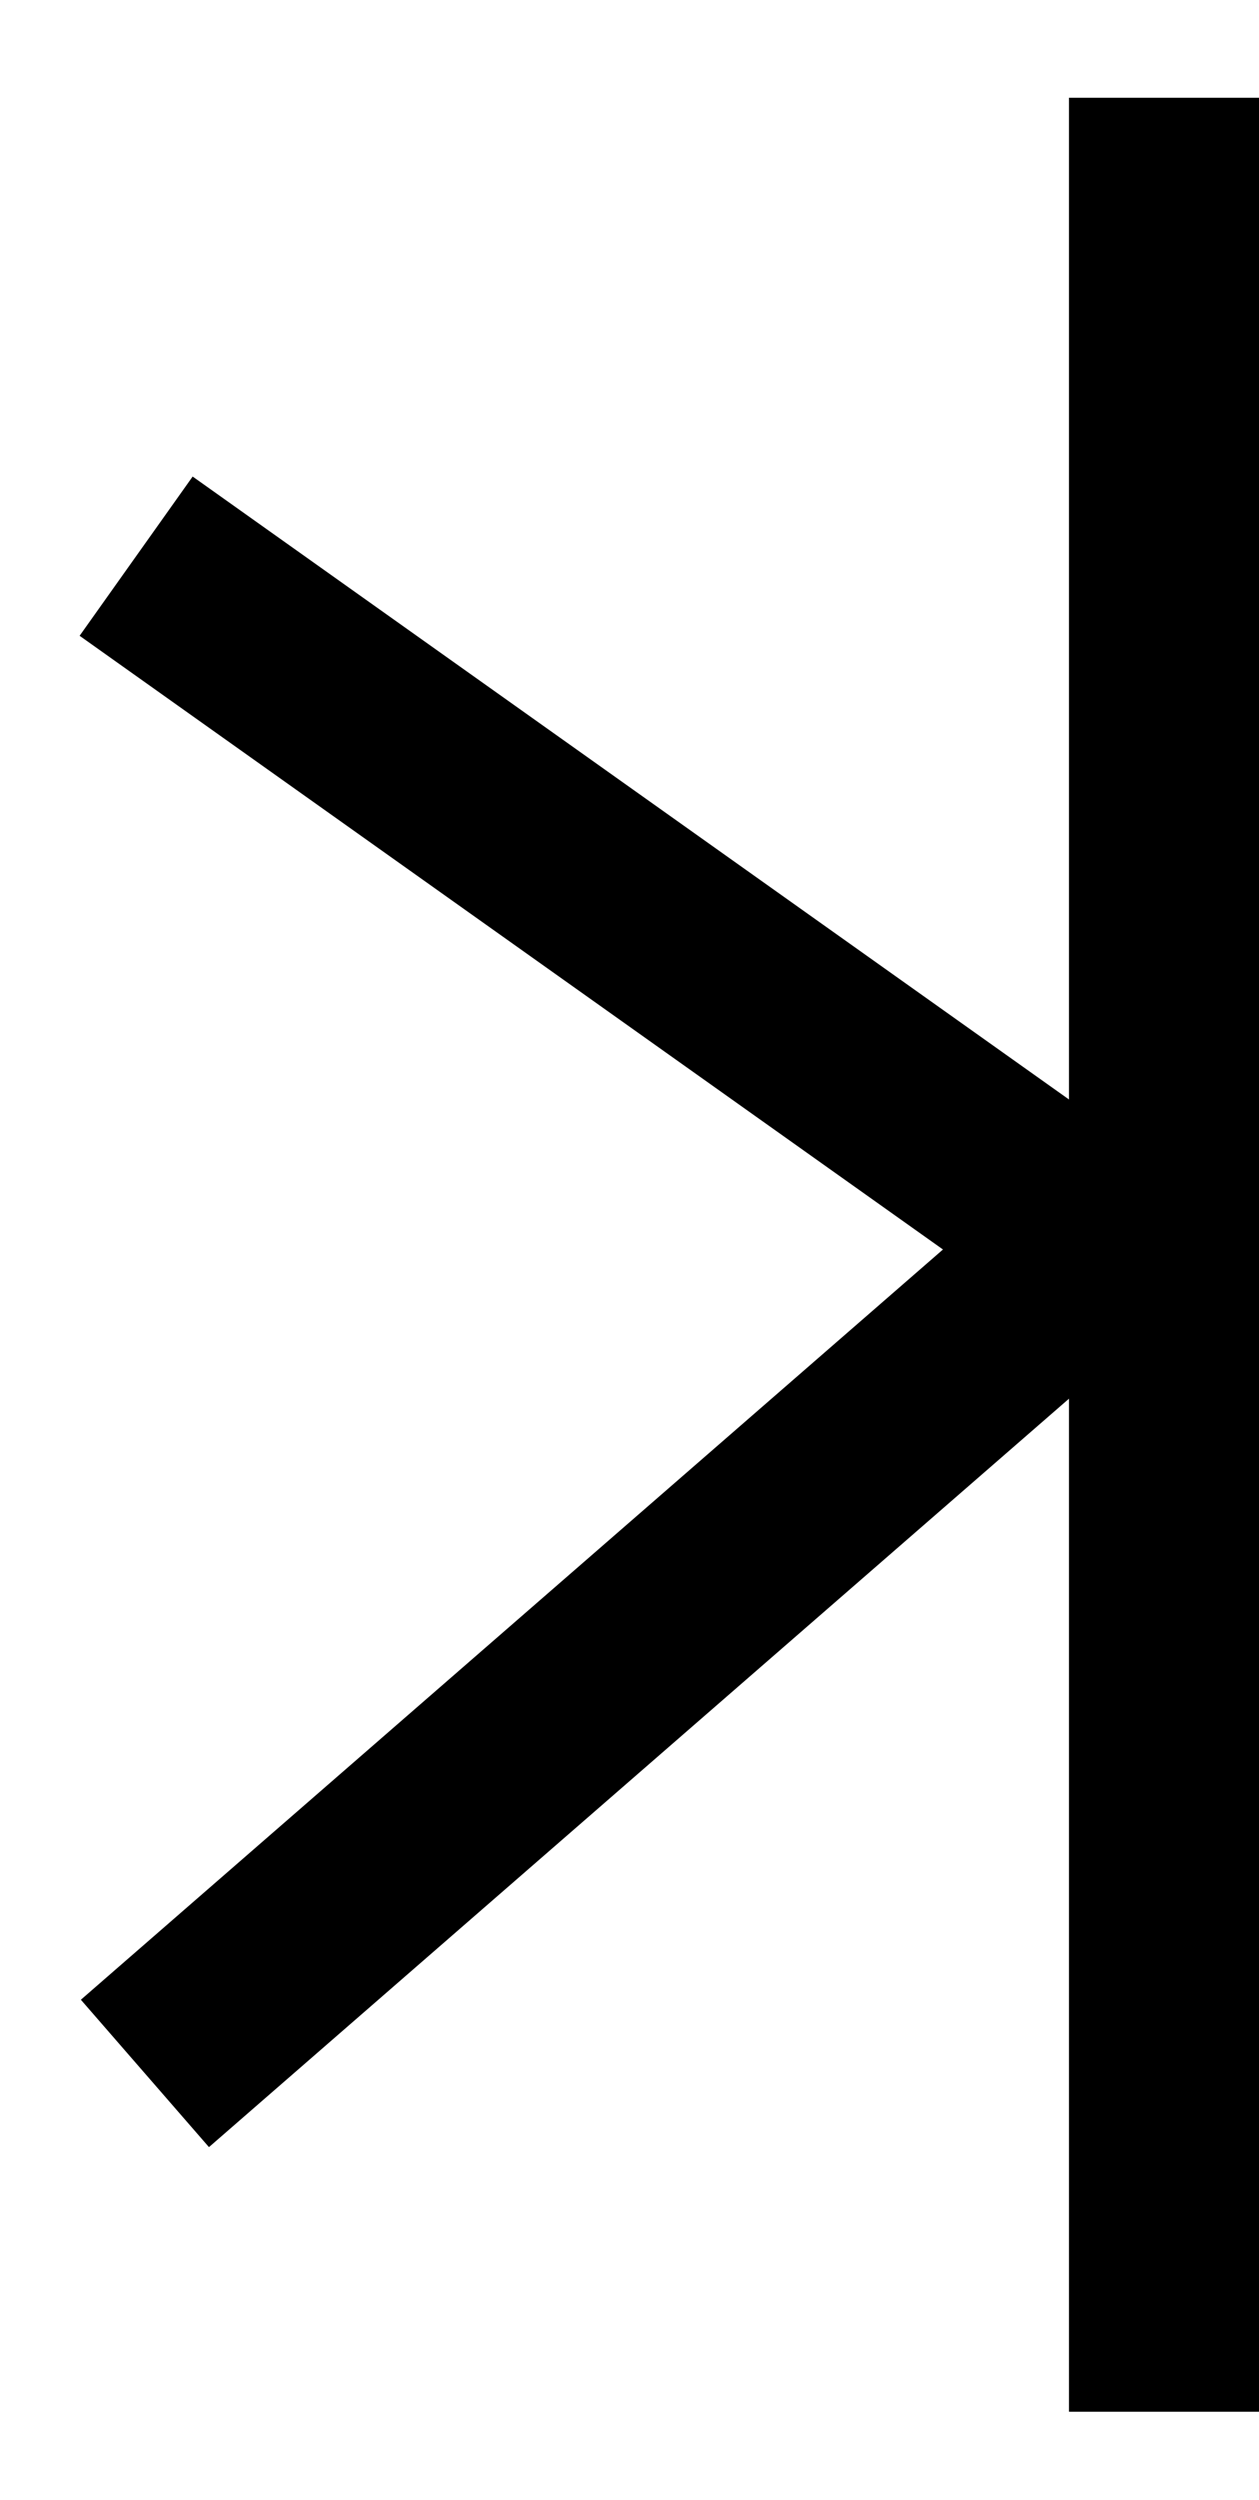
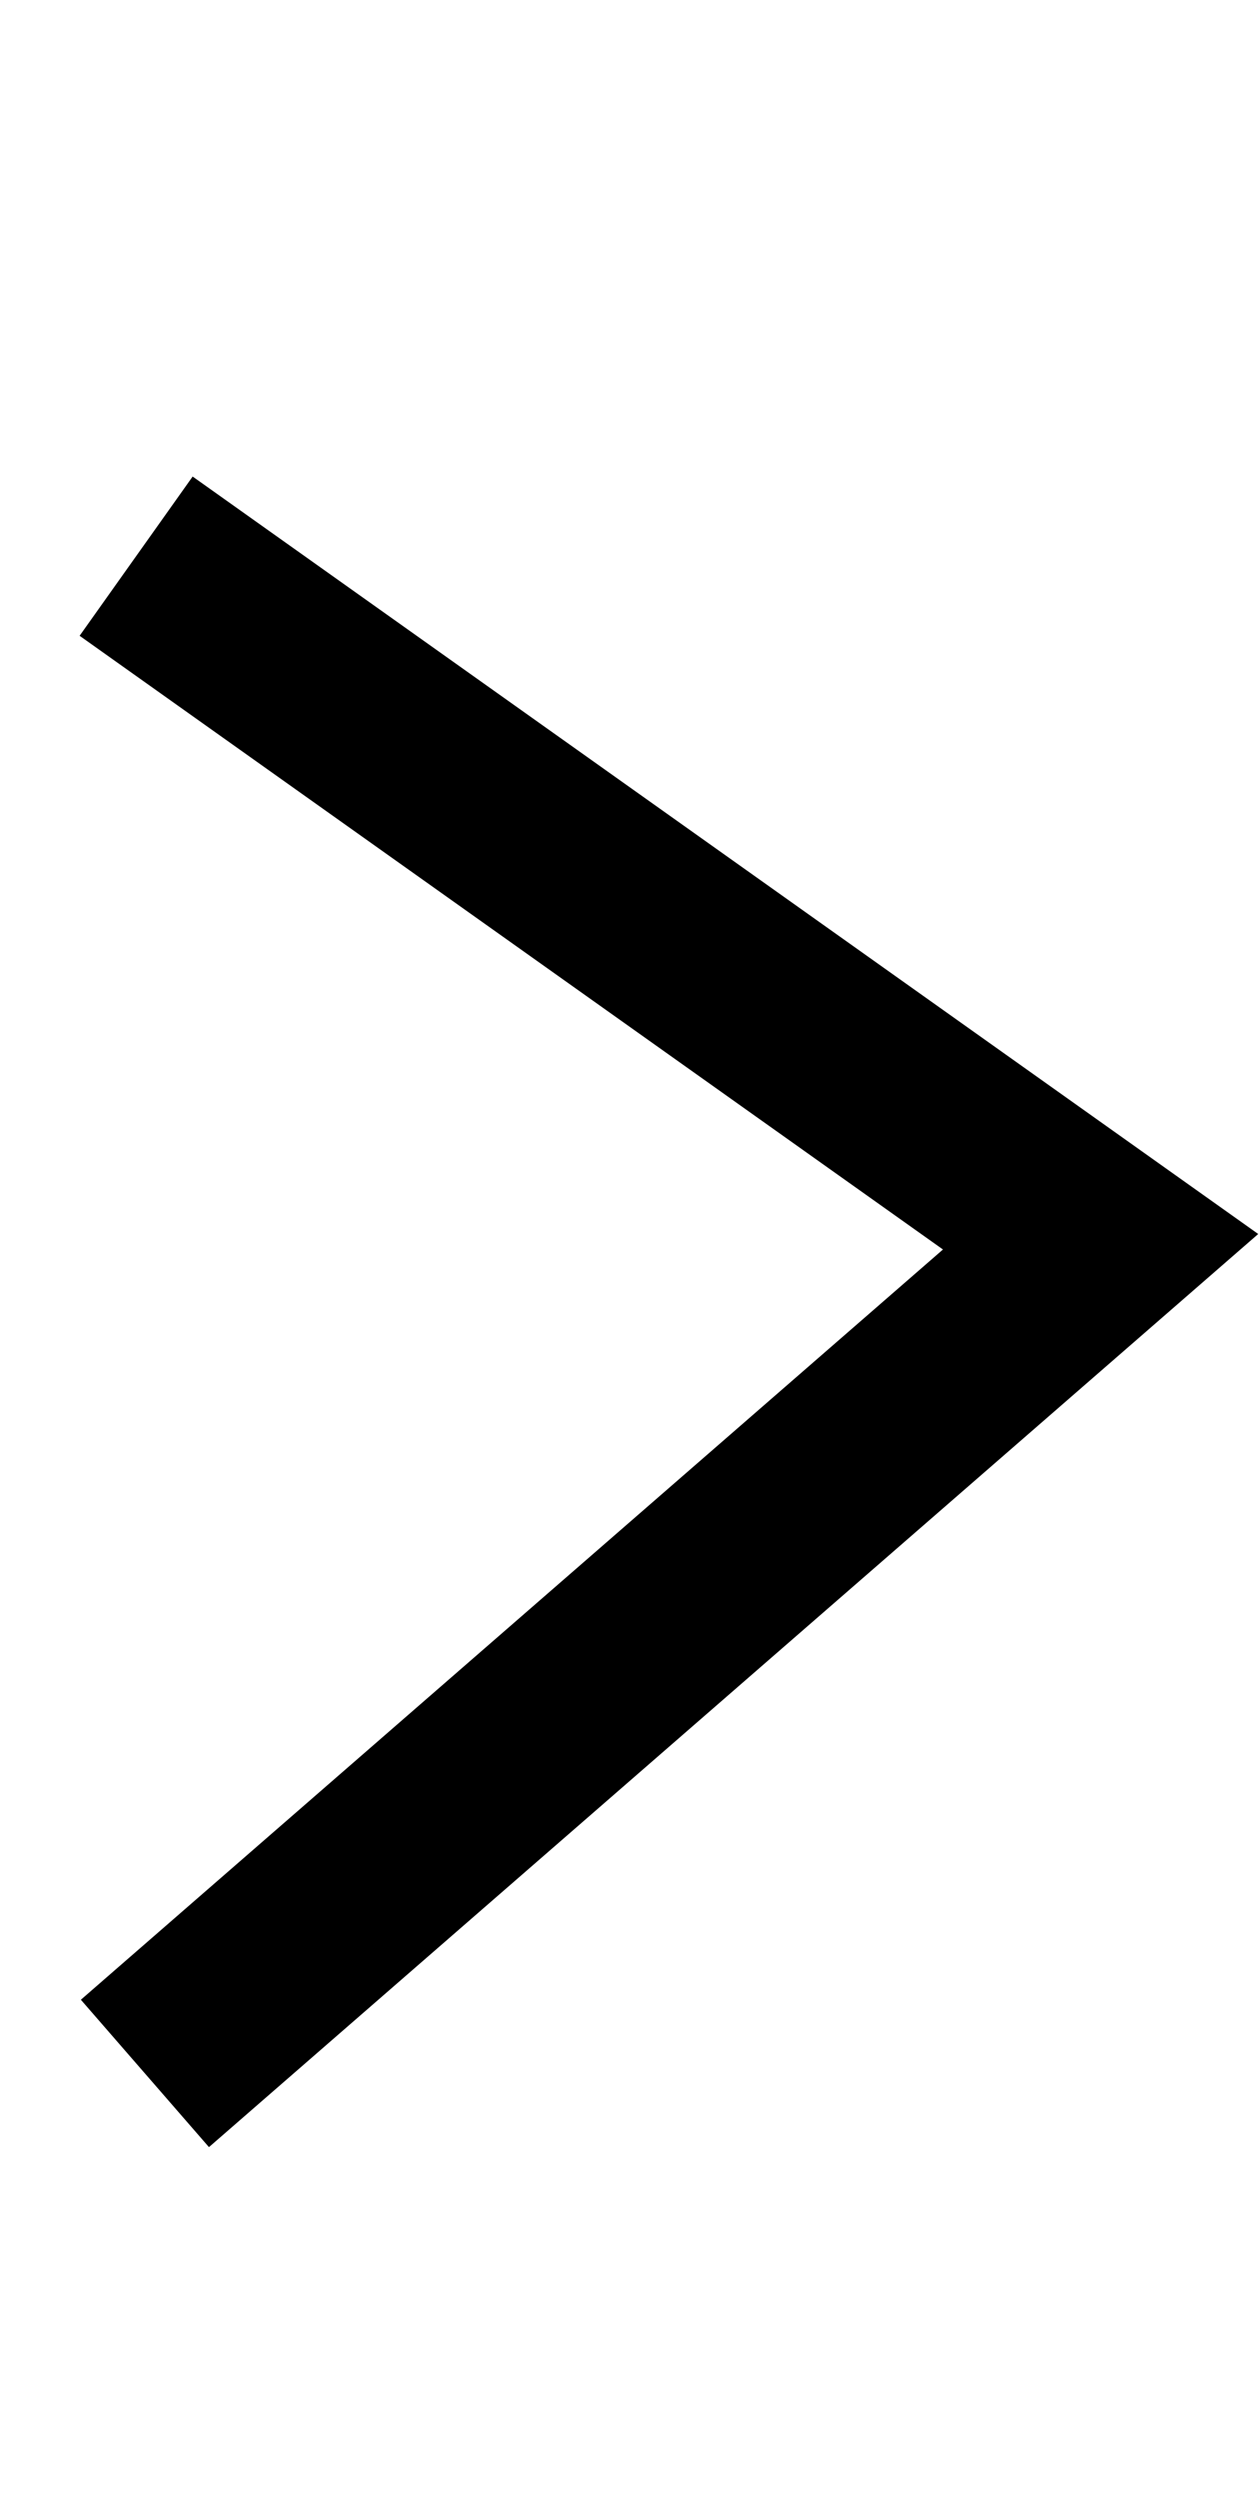
<svg xmlns="http://www.w3.org/2000/svg" width="129pt" height="256pt" viewBox="0 0 129 256" version="1.1">
  <g id="surface0">
-     <path style="fill:none;stroke-width:1;stroke-linecap:butt;stroke-linejoin:miter;stroke:rgb(0%,0%,0%);stroke-opacity:1;stroke-miterlimit:10;" d="M 9.45 1.065 L 9.45 12.912 " transform="matrix(20,0,0,20,-69.471,-11.291)" />
    <path style="fill:none;stroke-width:1;stroke-linecap:butt;stroke-linejoin:miter;stroke:rgb(0%,0%,0%);stroke-opacity:1;stroke-miterlimit:10;" d="M 4.216 11.18 L 9.112 6.922 L 4.171 3.412 " transform="matrix(20,0,0,20,-69.471,-11.291)" />
  </g>
</svg>